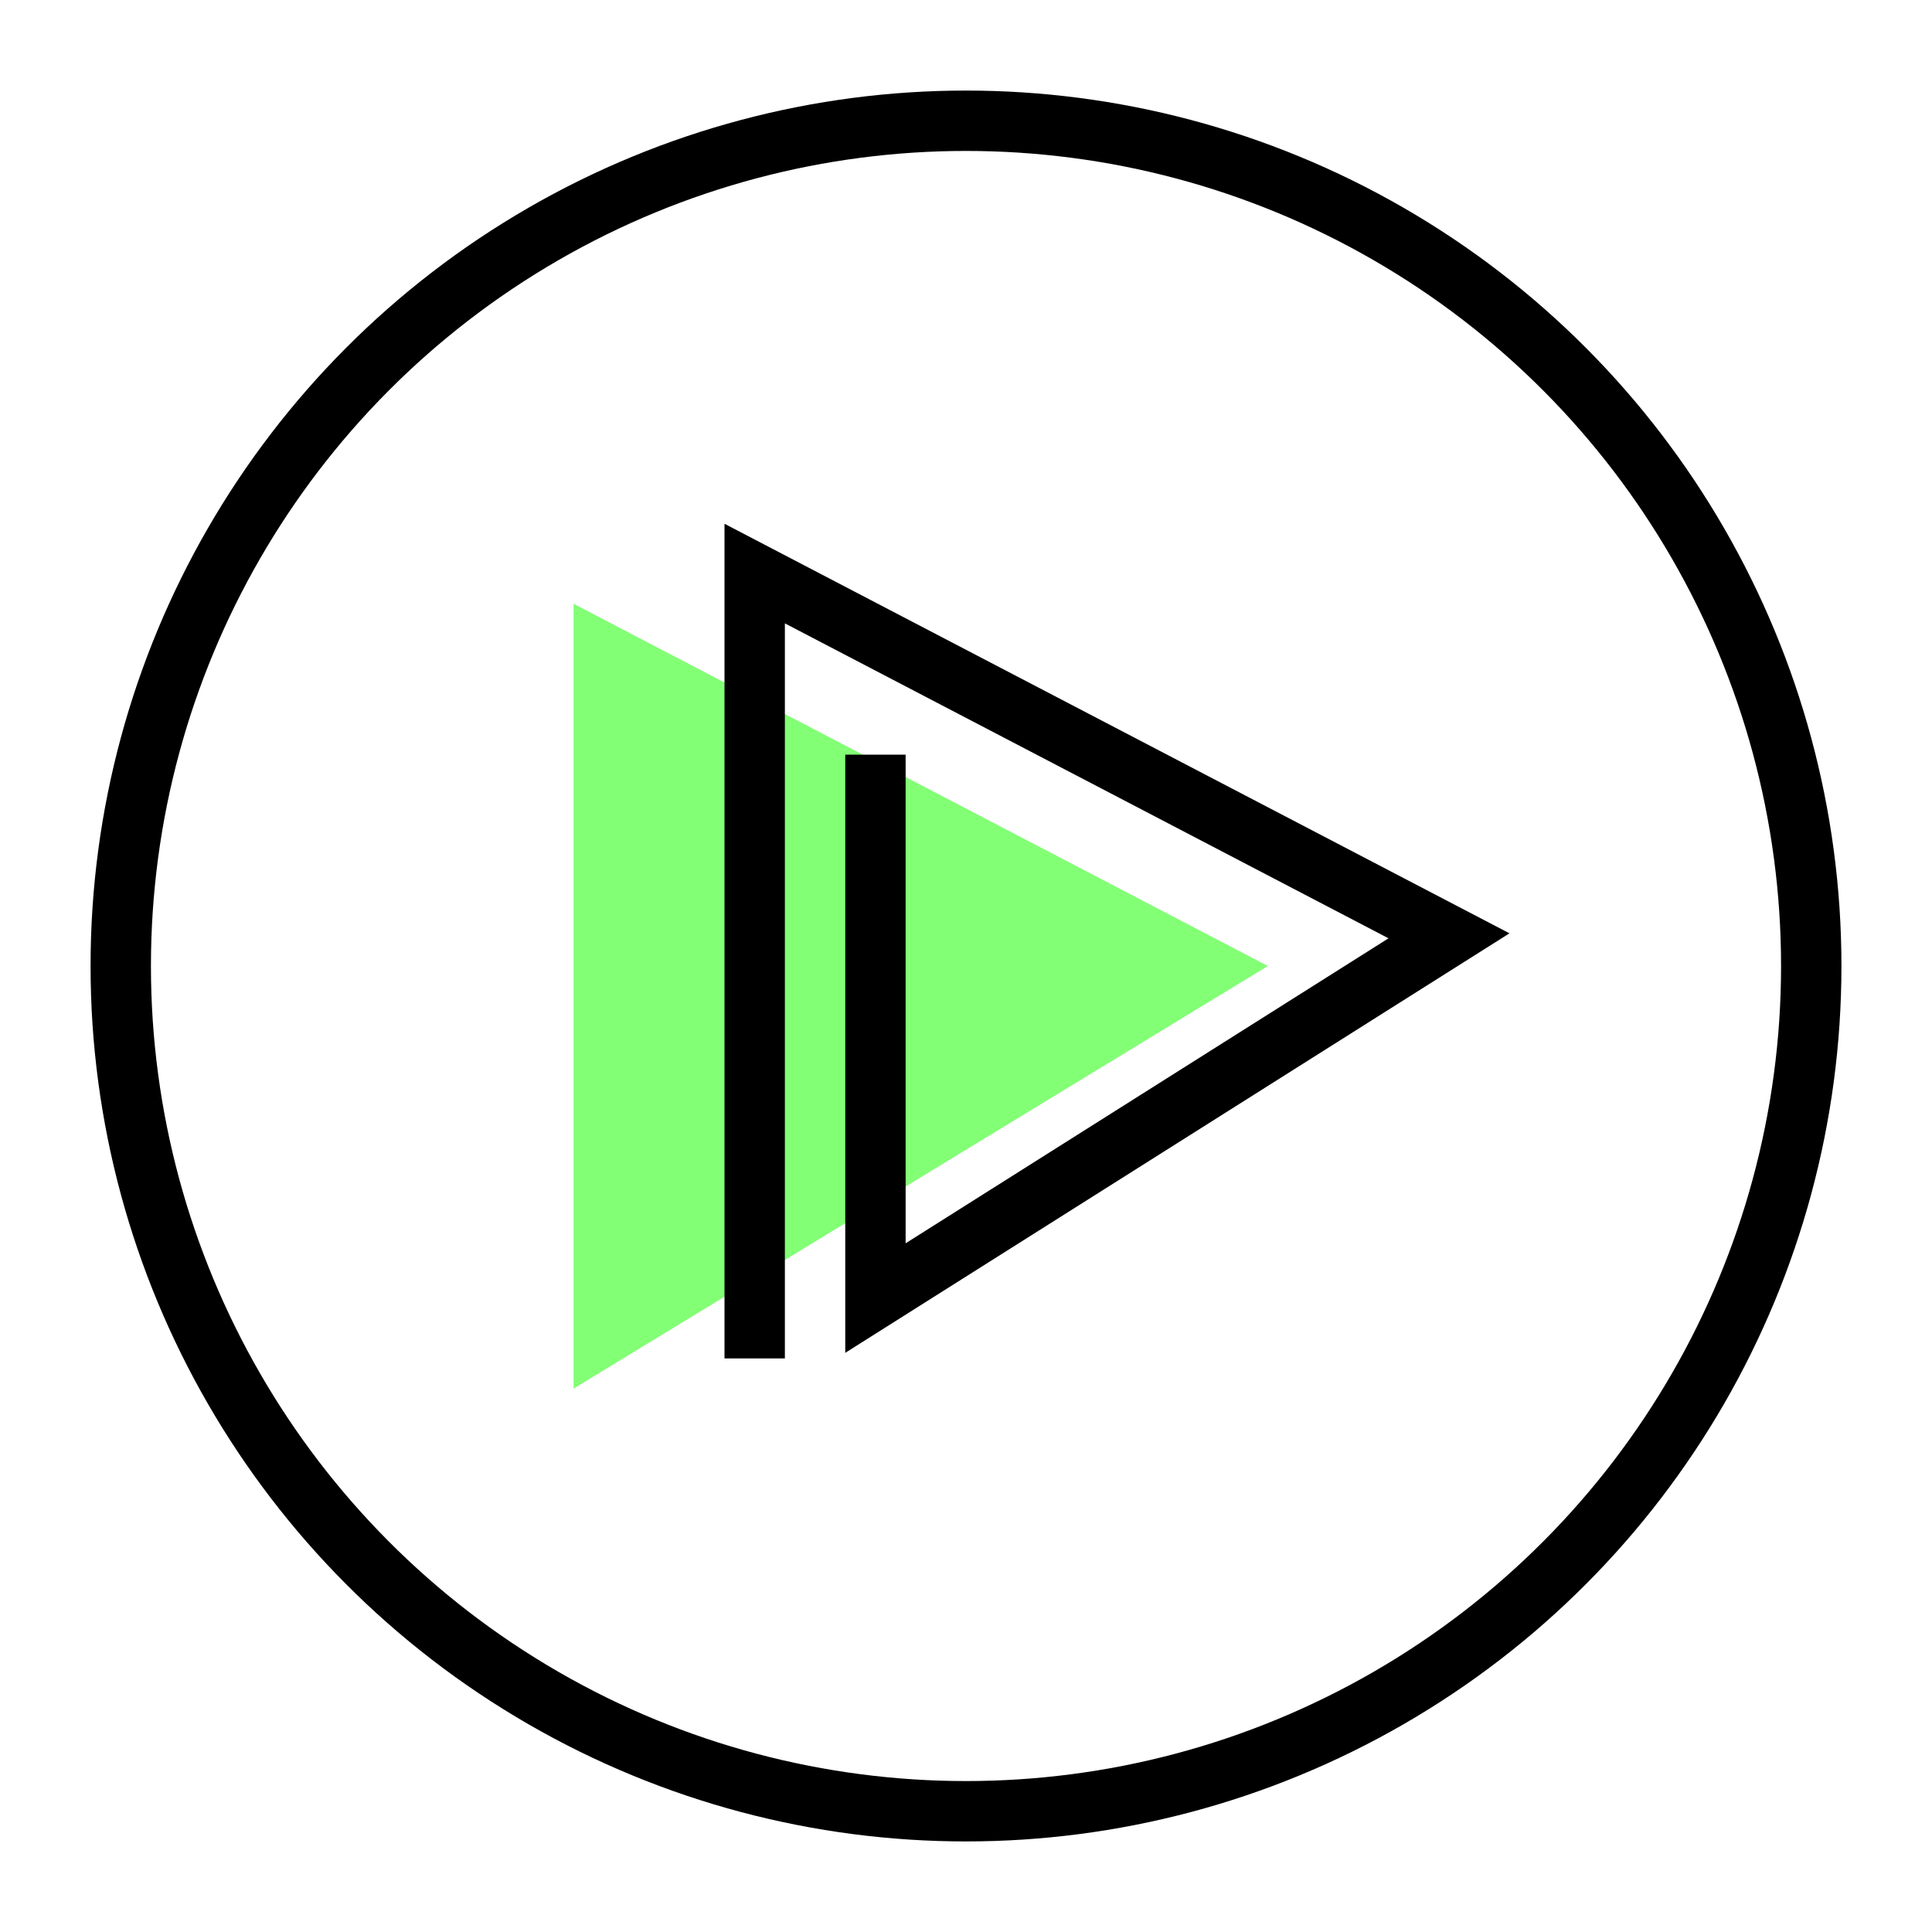
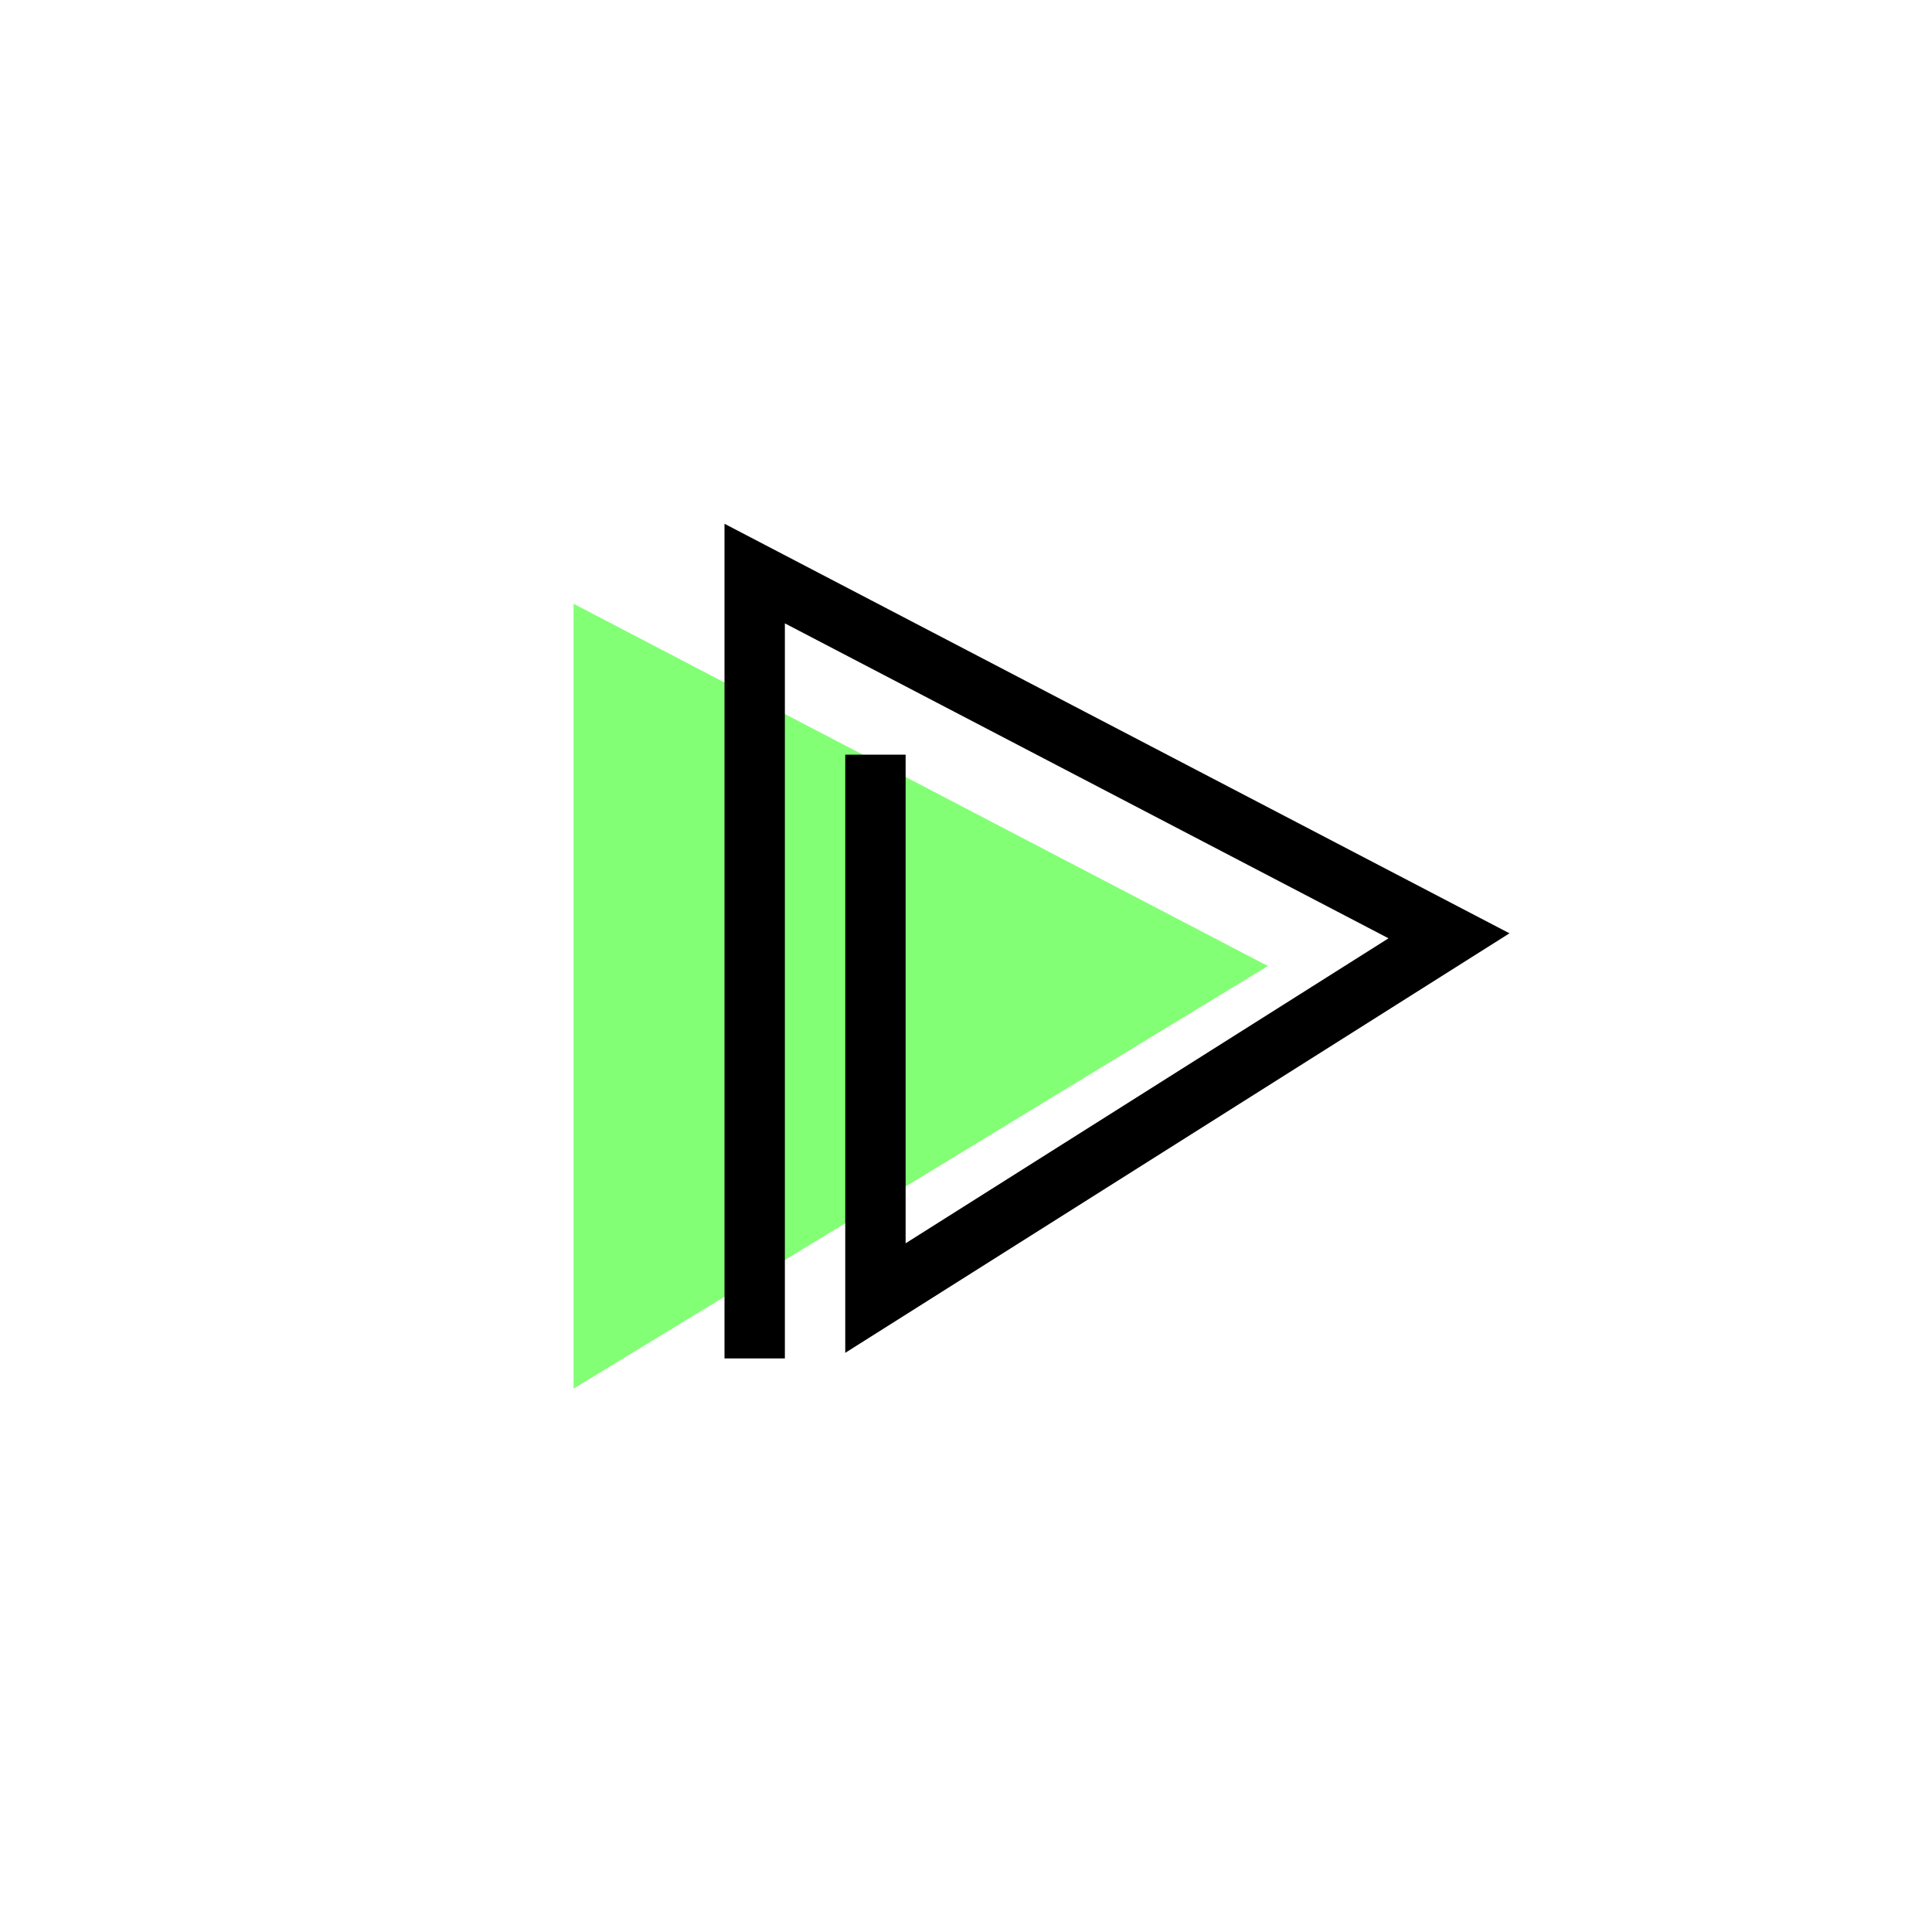
<svg xmlns="http://www.w3.org/2000/svg" version="1.1" id="Layer_1" x="0px" y="0px" viewBox="0 0 64 64" style="enable-background:new 0 0 64 64;" xml:space="preserve">
  <style type="text/css"> .st0{fill:#83FF76;} .st1{fill:none;stroke:#000000;stroke-width:2;stroke-miterlimit:10;} </style>
  <polyline class="st0" points="19,46 19,20 42,32 19,46 " />
  <polyline class="st1" points="25,45 25,19 48,31 29,43 29,25 " />
-   <circle class="st1" cx="32" cy="32" r="28" />
</svg>